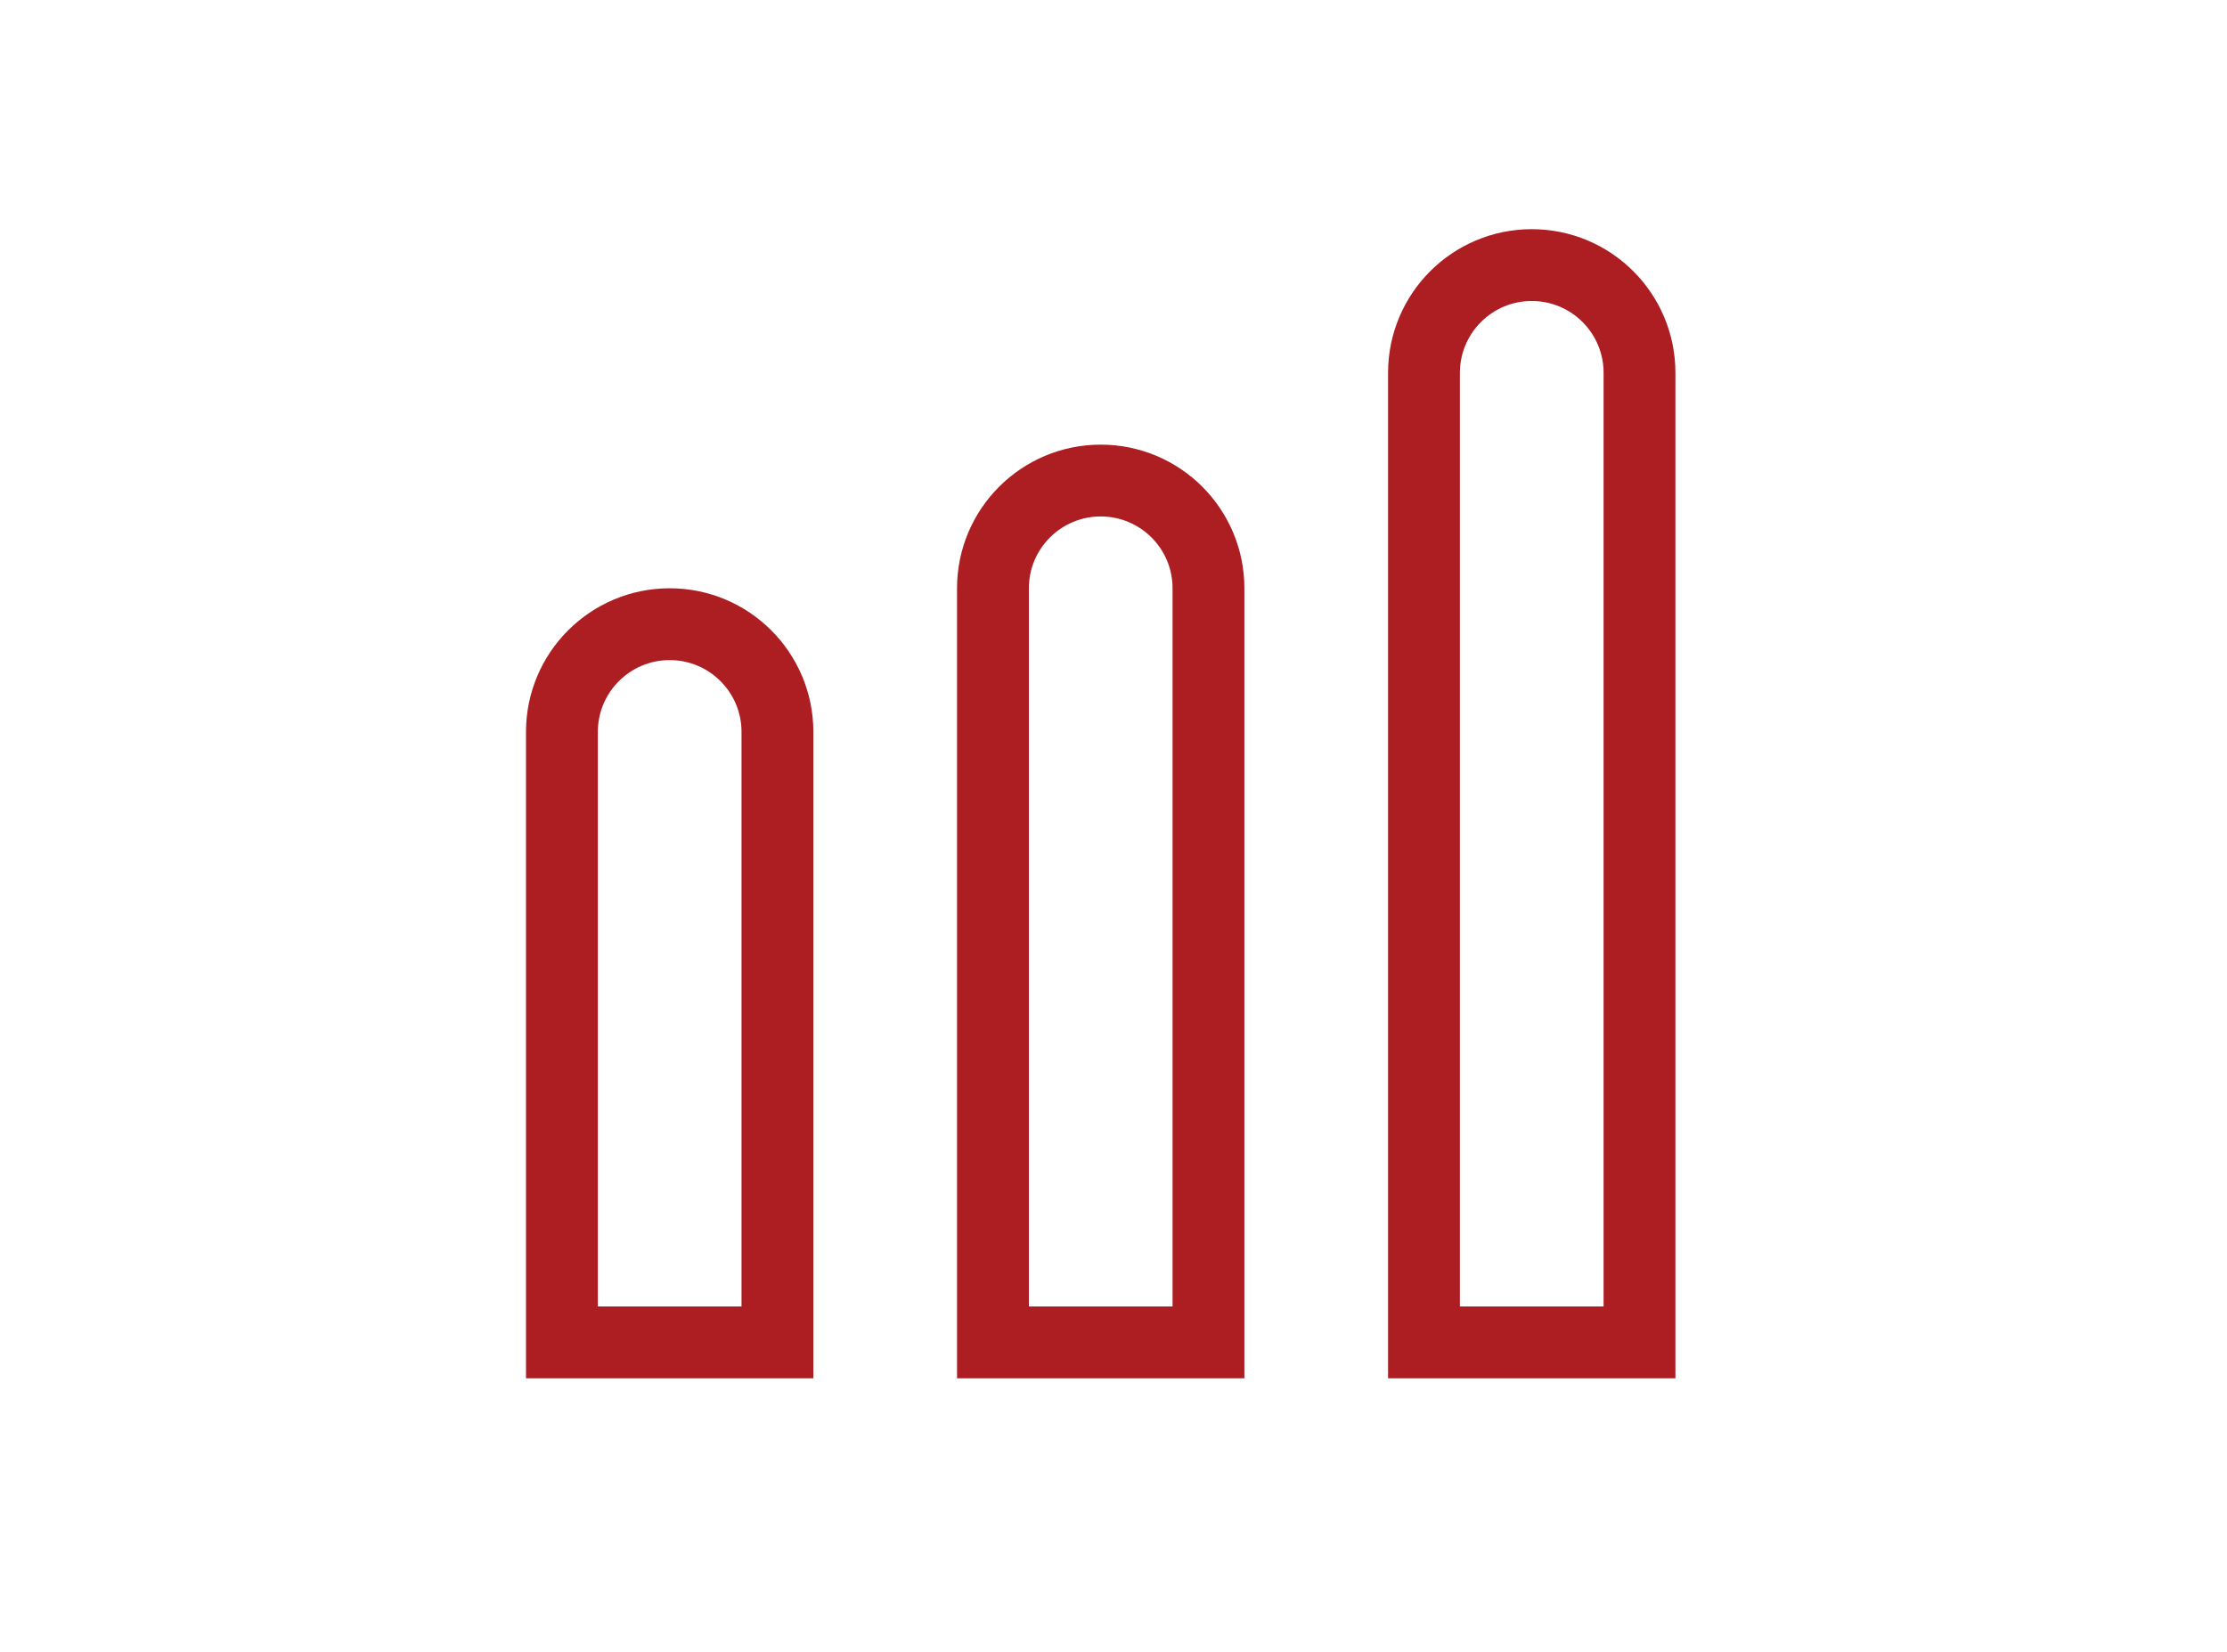
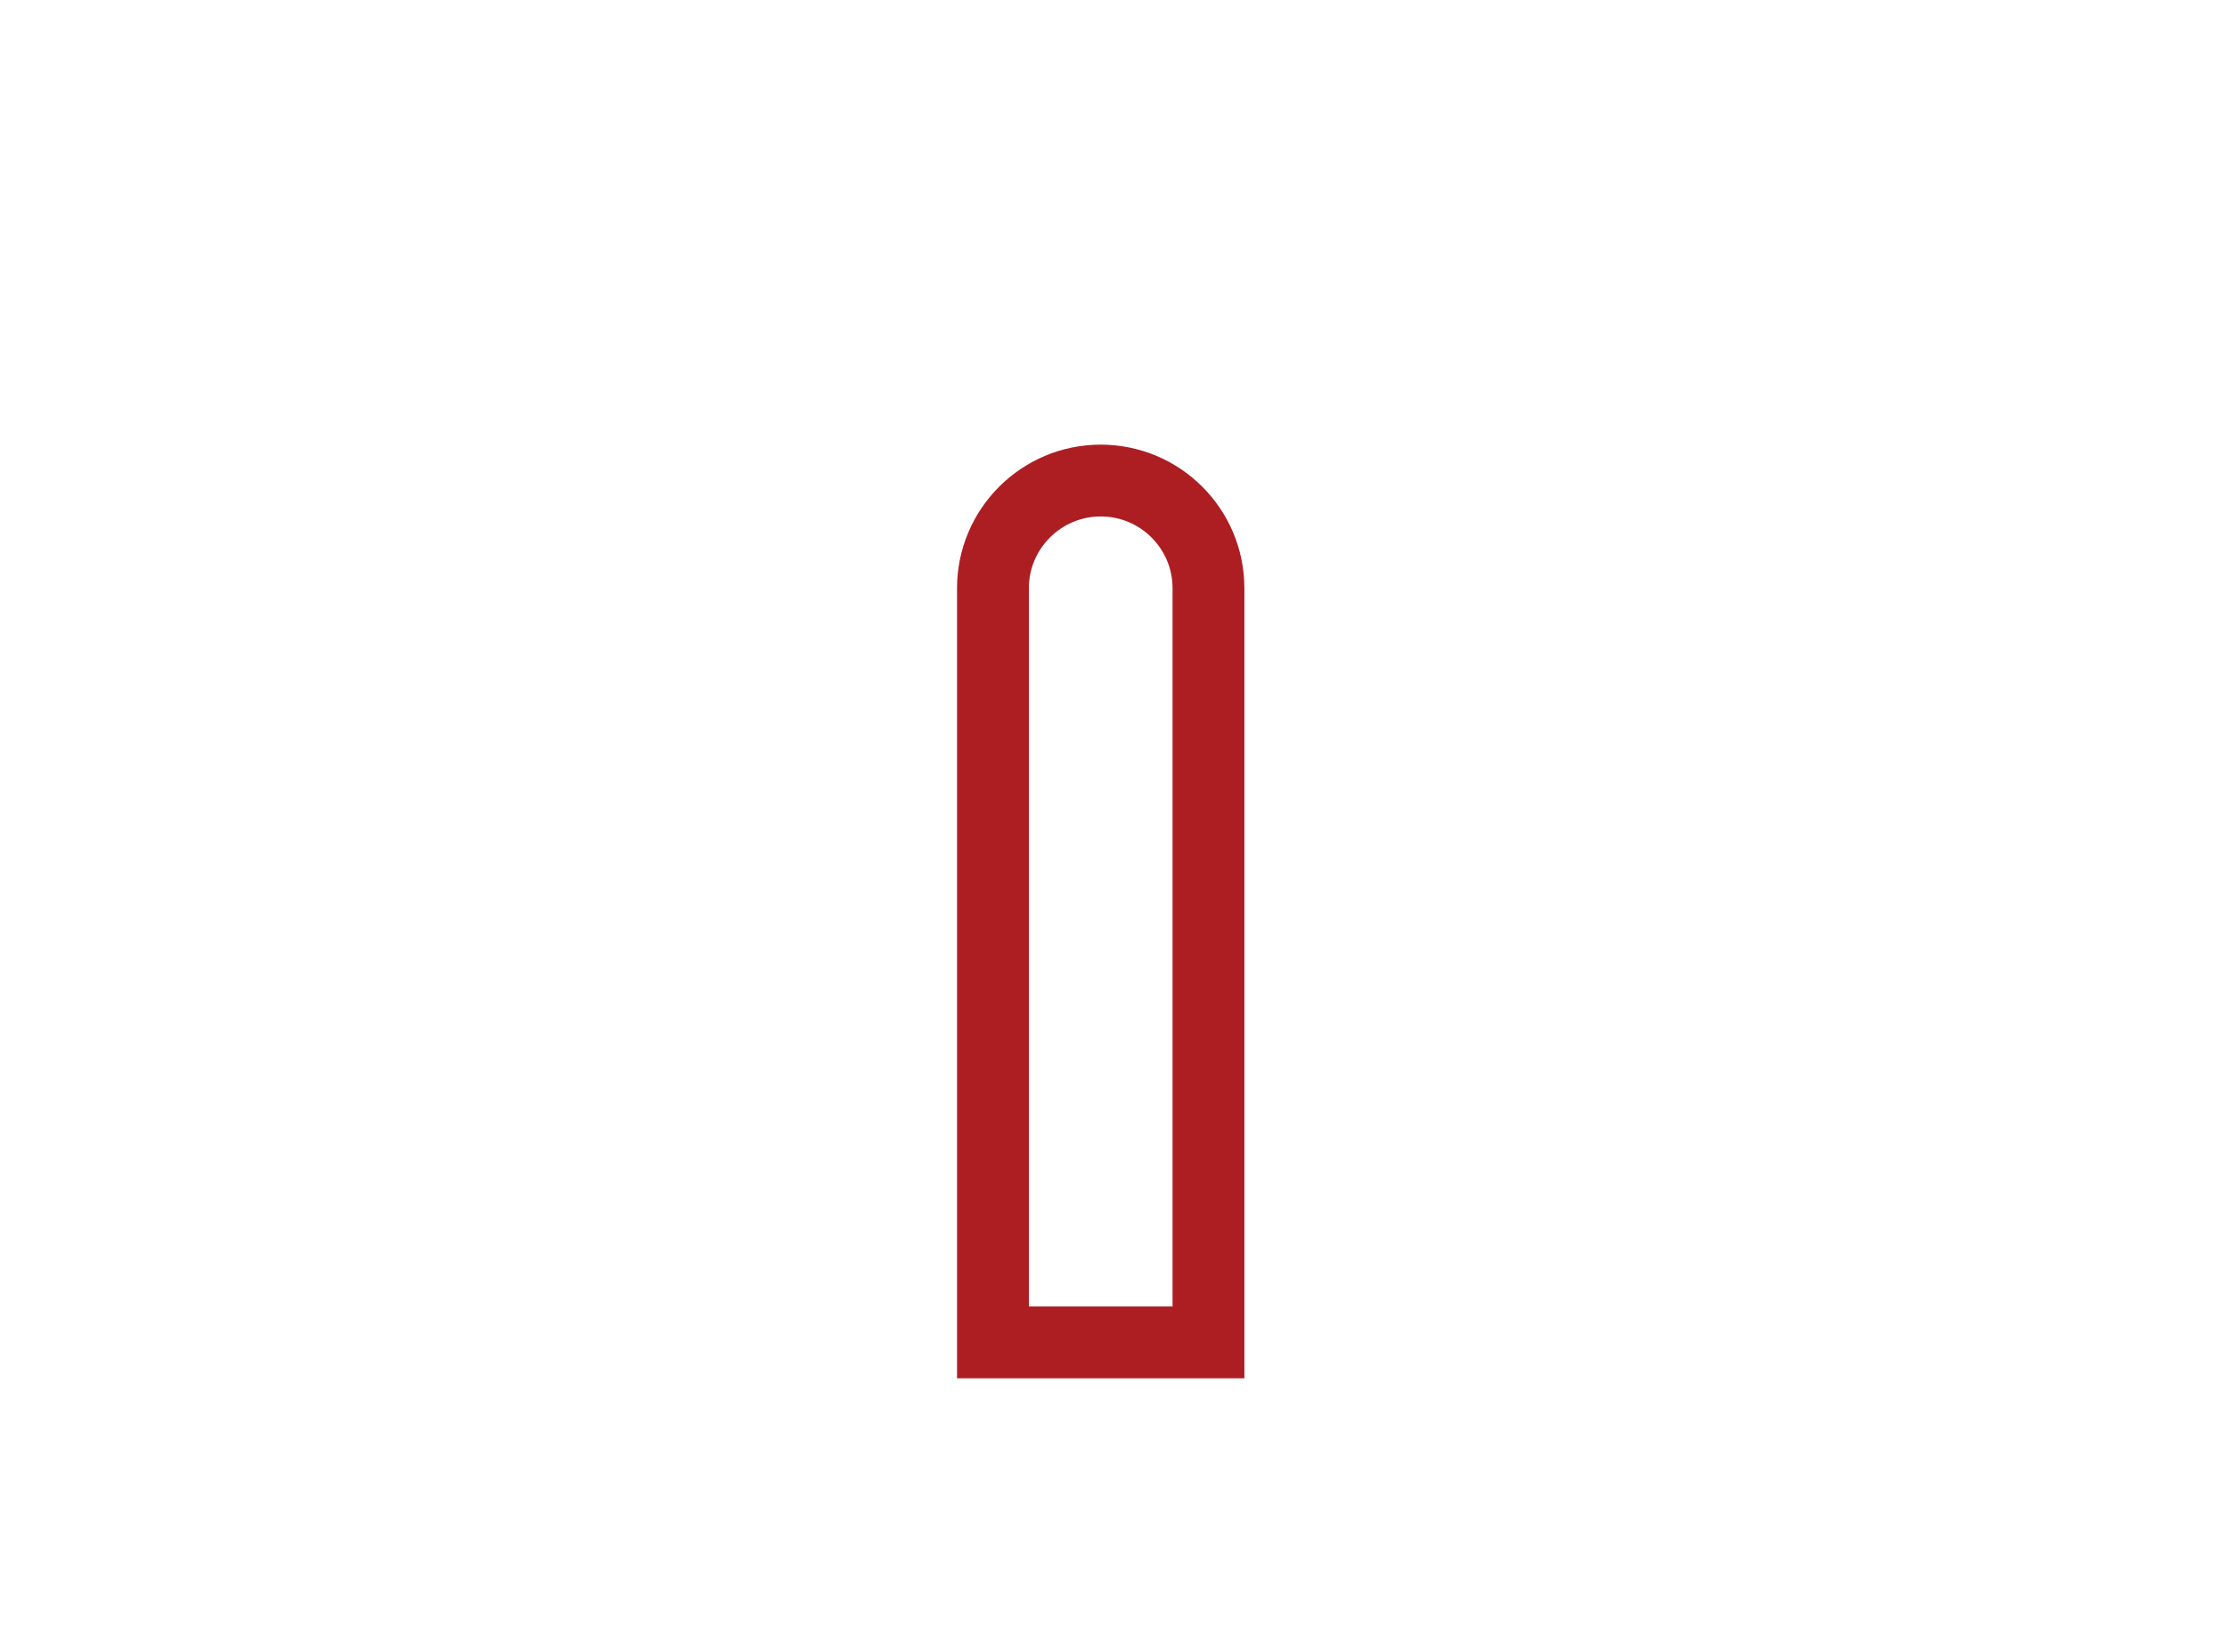
<svg xmlns="http://www.w3.org/2000/svg" width="31" height="23" viewBox="0 0 31 23" fill="none">
-   <path d="M7.822 10.191C7.822 9.363 8.494 8.691 9.322 8.691V8.691C10.151 8.691 10.822 9.363 10.822 10.191V18.691H7.822V10.191Z" stroke="#AD1E23" />
  <path d="M13.822 8.191C13.822 7.363 14.494 6.691 15.322 6.691V6.691C16.151 6.691 16.822 7.363 16.822 8.191V18.691H13.822V8.191Z" stroke="#AD1E23" />
-   <path d="M19.822 5.191C19.822 4.363 20.494 3.691 21.322 3.691V3.691C22.151 3.691 22.822 4.363 22.822 5.191V18.691H19.822V5.191Z" stroke="#AD1E23" />
</svg>